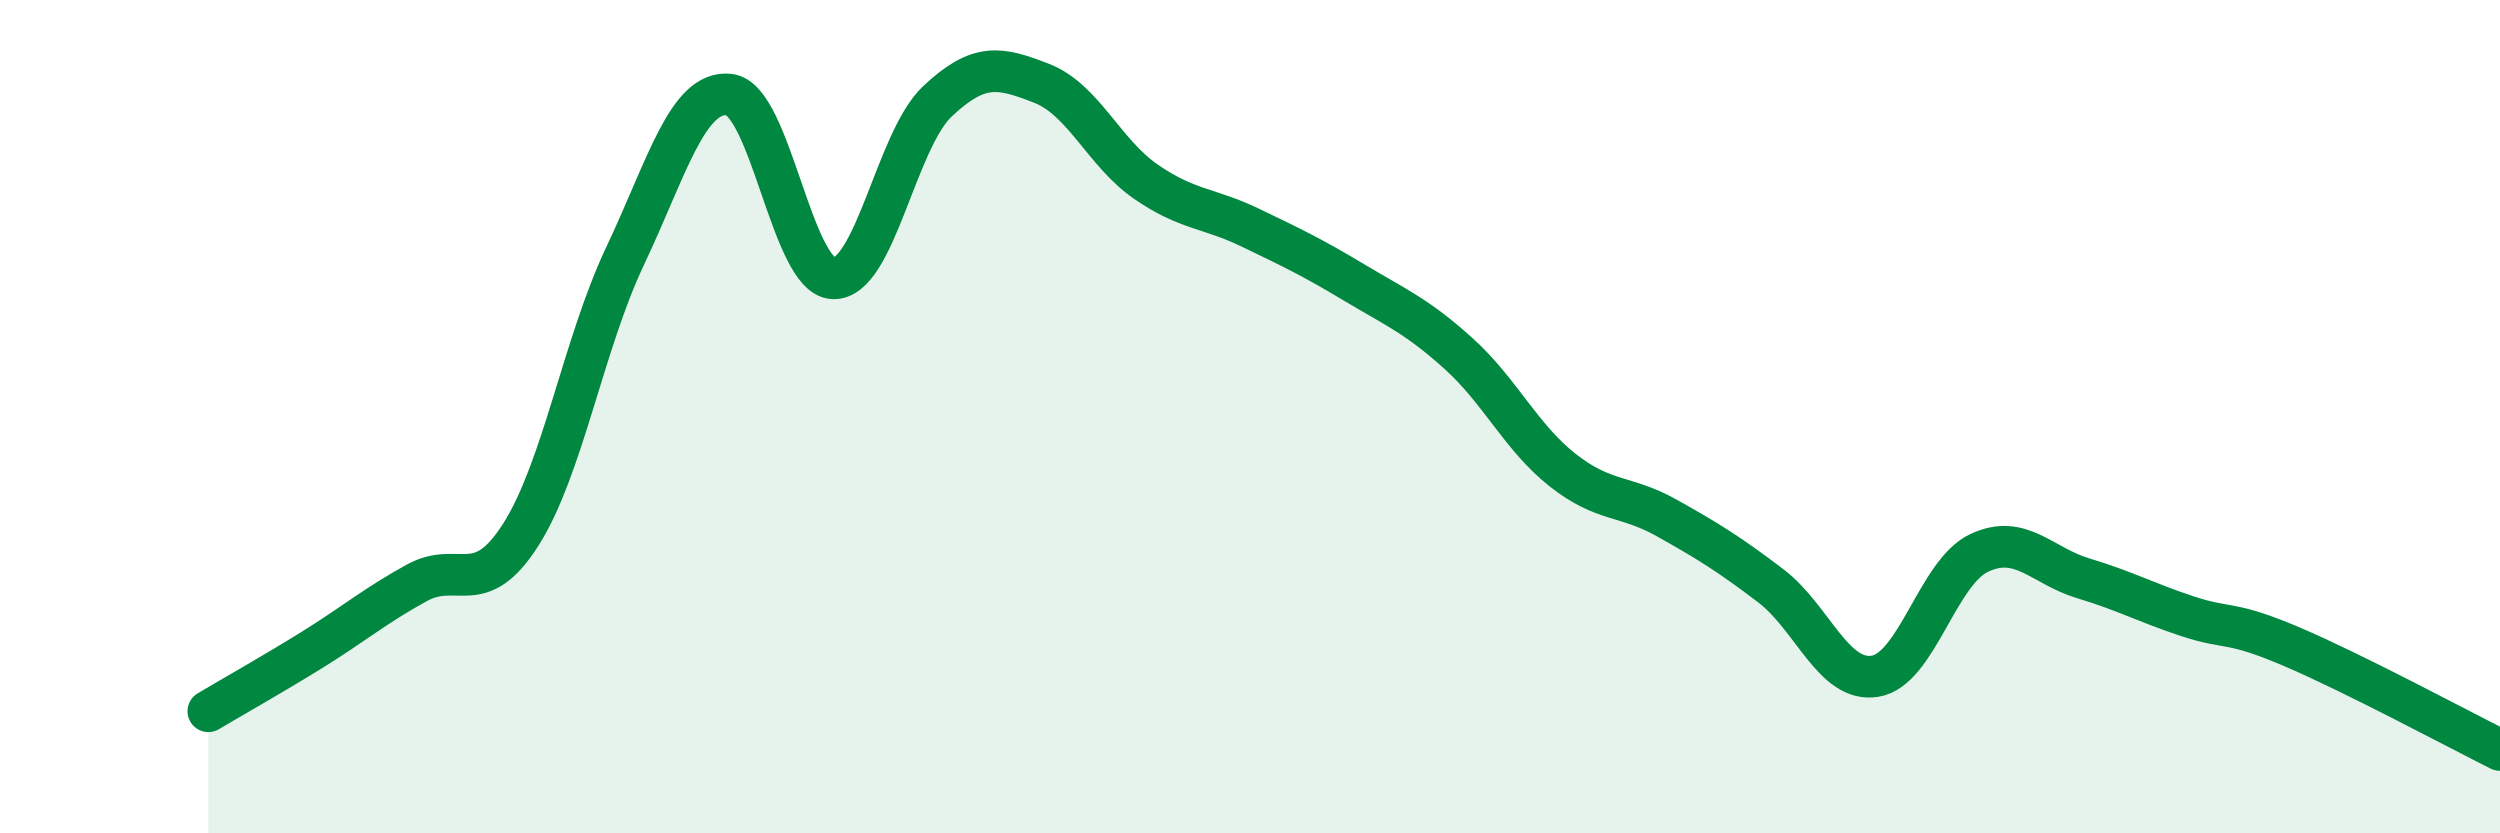
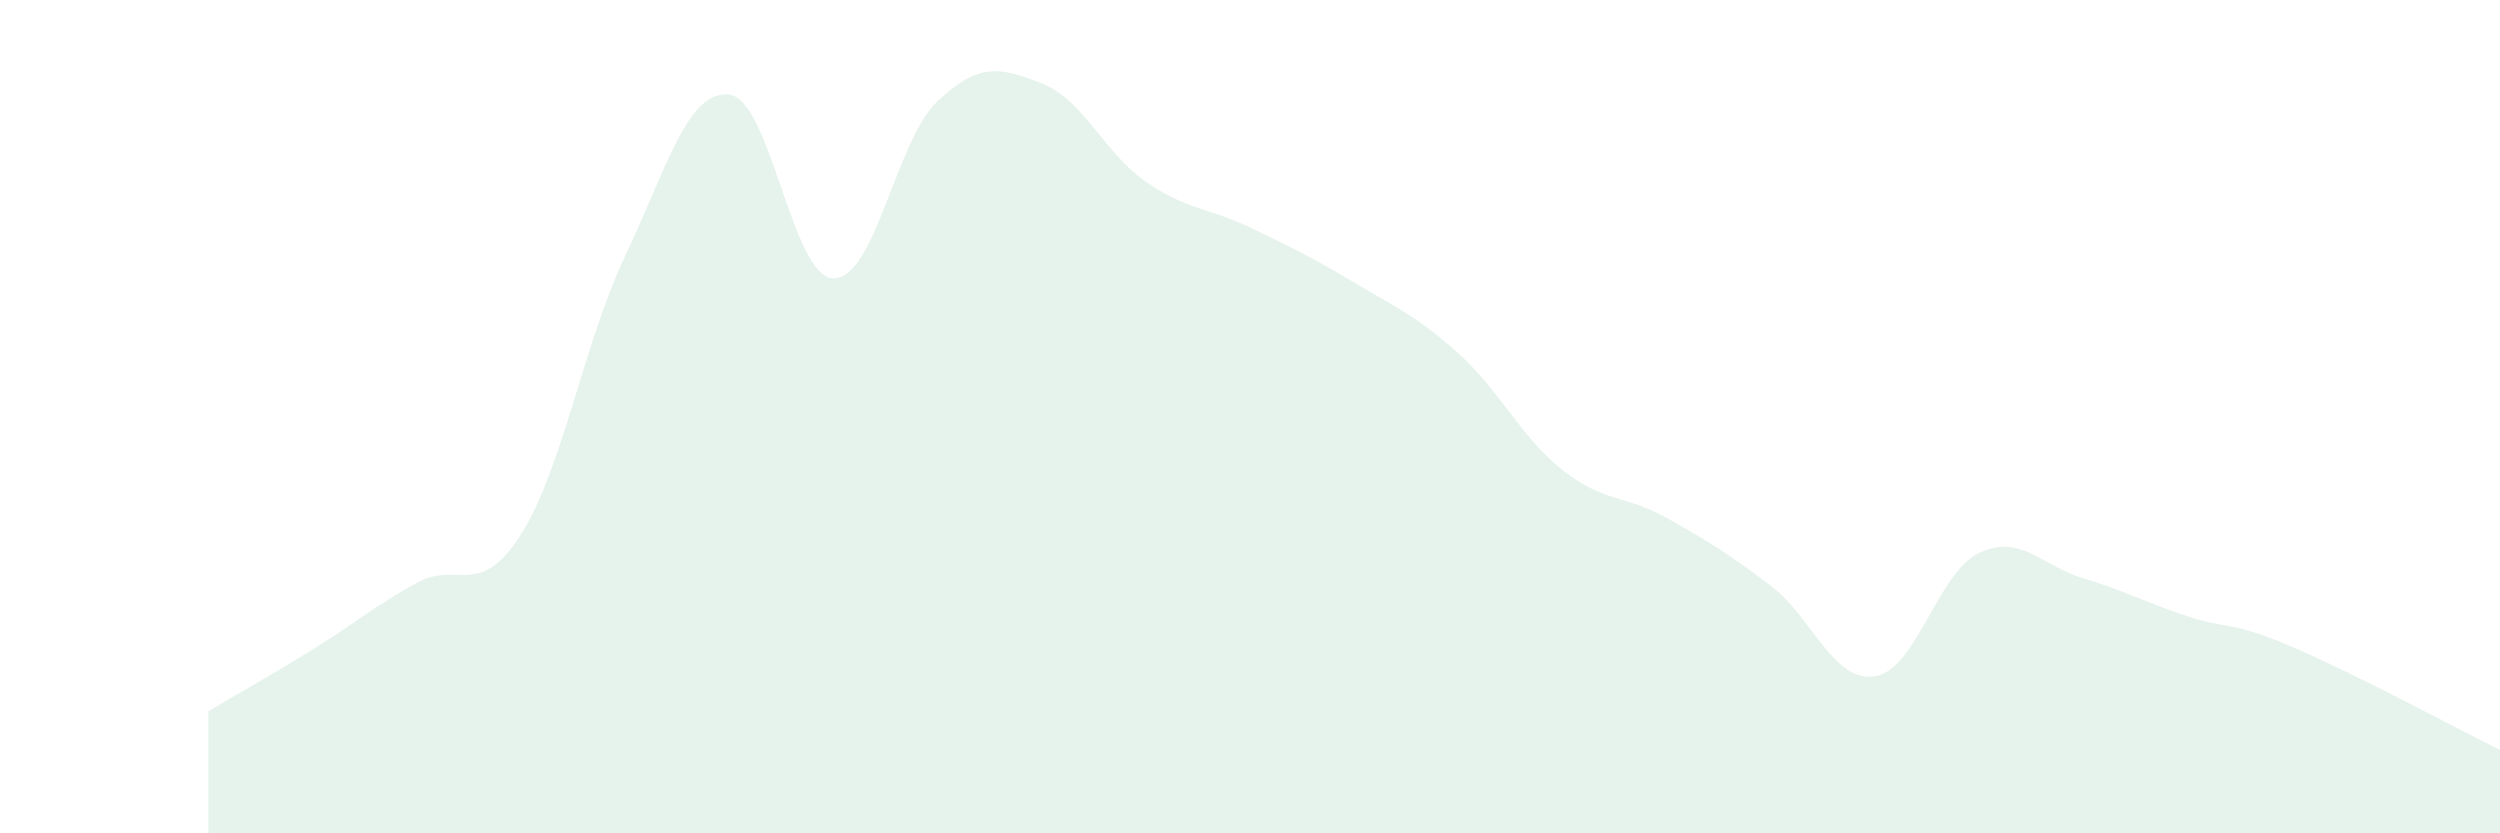
<svg xmlns="http://www.w3.org/2000/svg" width="60" height="20" viewBox="0 0 60 20">
  <path d="M 5,17.07 C 5.5,16.77 6.5,16.21 7.5,15.59 C 8.5,14.97 9,14.54 10,13.99 C 11,13.44 11.5,14.4 12.5,12.83 C 13.5,11.26 14,8.26 15,6.15 C 16,4.04 16.5,2.16 17.5,2.27 C 18.5,2.38 19,6.65 20,6.68 C 21,6.71 21.5,3.37 22.5,2.43 C 23.5,1.49 24,1.61 25,2 C 26,2.39 26.5,3.67 27.5,4.36 C 28.5,5.05 29,4.98 30,5.46 C 31,5.94 31.5,6.18 32.5,6.78 C 33.5,7.38 34,7.58 35,8.48 C 36,9.38 36.5,10.49 37.5,11.28 C 38.5,12.07 39,11.87 40,12.43 C 41,12.99 41.5,13.3 42.5,14.06 C 43.5,14.82 44,16.39 45,16.23 C 46,16.07 46.5,13.74 47.5,13.27 C 48.5,12.8 49,13.58 50,13.88 C 51,14.18 51.5,14.46 52.5,14.79 C 53.5,15.12 53.5,14.88 55,15.52 C 56.5,16.16 59,17.5 60,18L60 20L5 20Z" fill="#008740" opacity="0.1" stroke-linecap="round" stroke-linejoin="round" />
-   <path d="M 5,17.07 C 5.5,16.77 6.5,16.21 7.5,15.59 C 8.5,14.97 9,14.54 10,13.99 C 11,13.44 11.5,14.4 12.5,12.83 C 13.5,11.26 14,8.26 15,6.15 C 16,4.04 16.5,2.16 17.5,2.27 C 18.5,2.38 19,6.65 20,6.68 C 21,6.71 21.5,3.37 22.5,2.43 C 23.5,1.49 24,1.61 25,2 C 26,2.39 26.5,3.67 27.5,4.36 C 28.5,5.05 29,4.98 30,5.46 C 31,5.94 31.5,6.18 32.5,6.78 C 33.5,7.38 34,7.58 35,8.48 C 36,9.38 36.5,10.49 37.5,11.28 C 38.5,12.07 39,11.87 40,12.43 C 41,12.99 41.5,13.3 42.5,14.06 C 43.5,14.82 44,16.39 45,16.23 C 46,16.07 46.5,13.74 47.5,13.27 C 48.5,12.8 49,13.58 50,13.88 C 51,14.18 51.5,14.46 52.5,14.79 C 53.5,15.12 53.5,14.88 55,15.52 C 56.5,16.16 59,17.5 60,18" stroke="#008740" stroke-width="1" fill="none" stroke-linecap="round" stroke-linejoin="round" />
</svg>